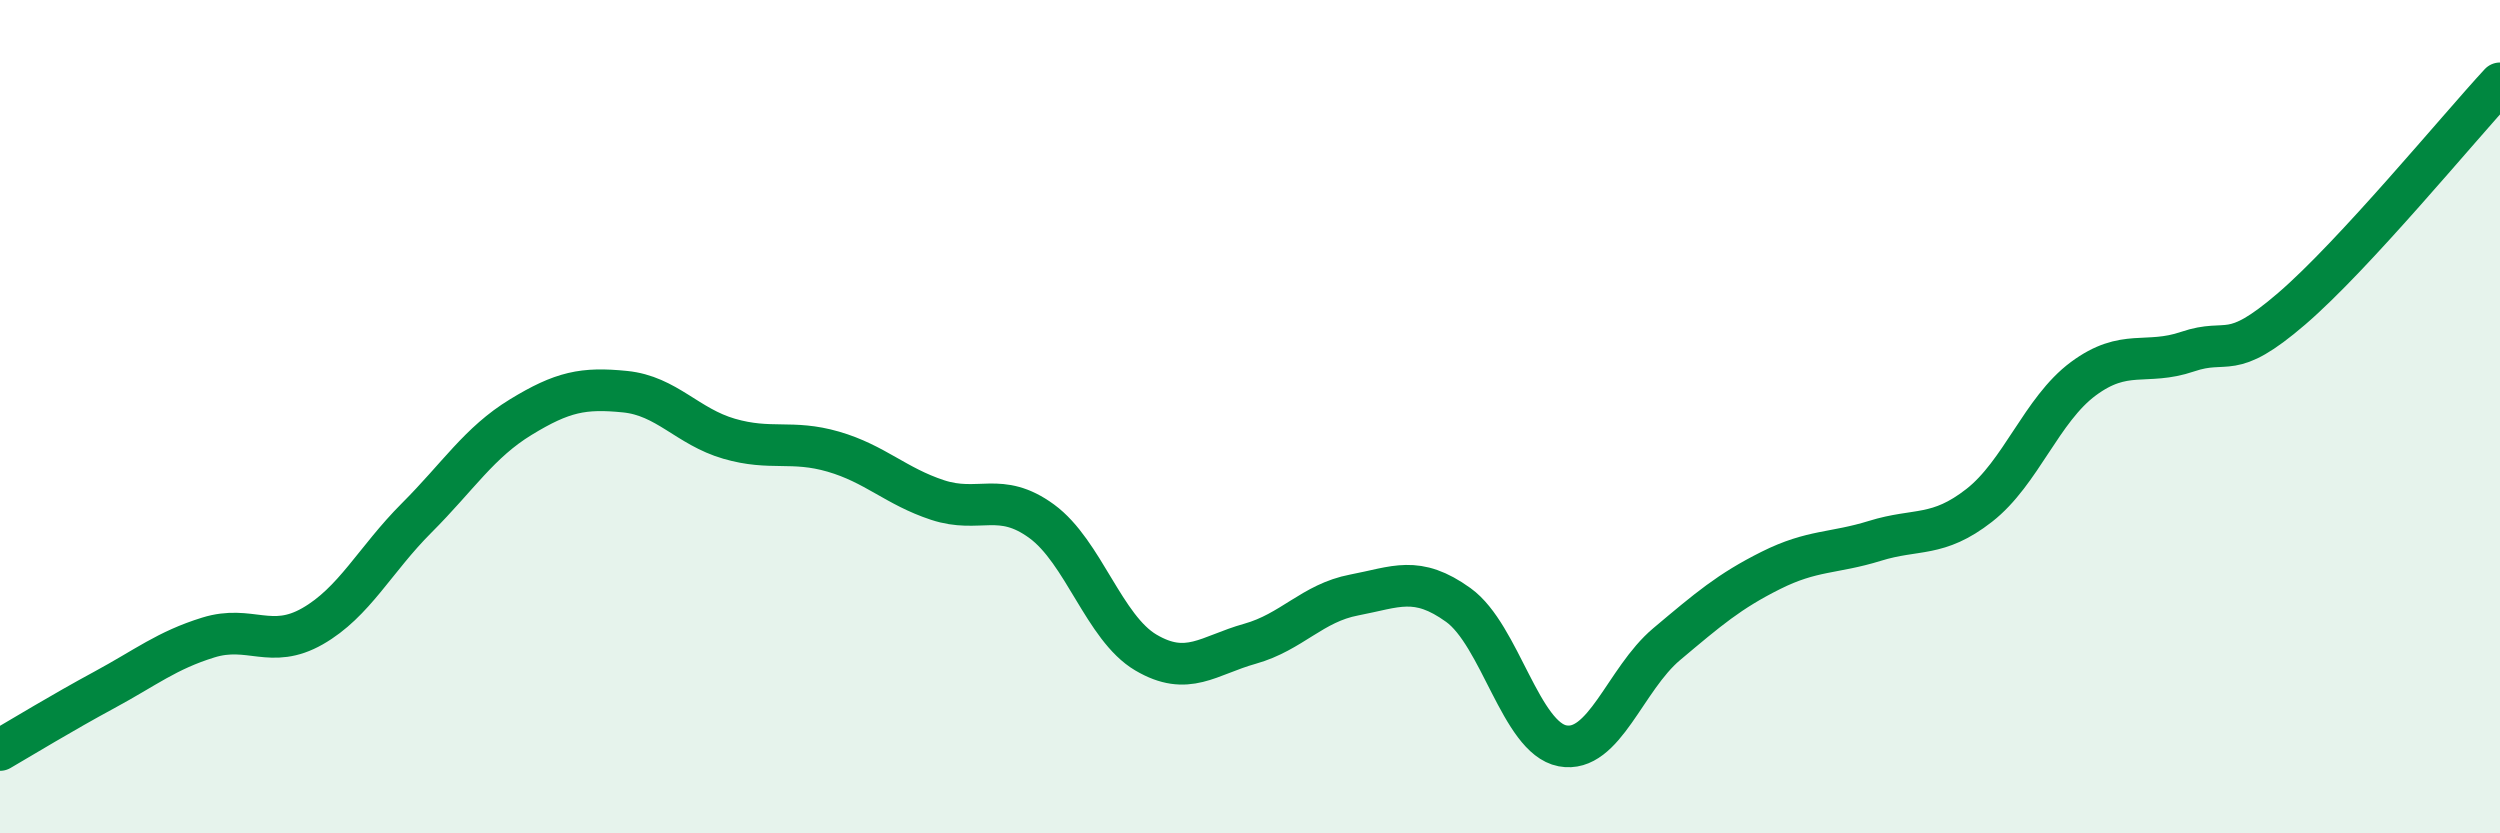
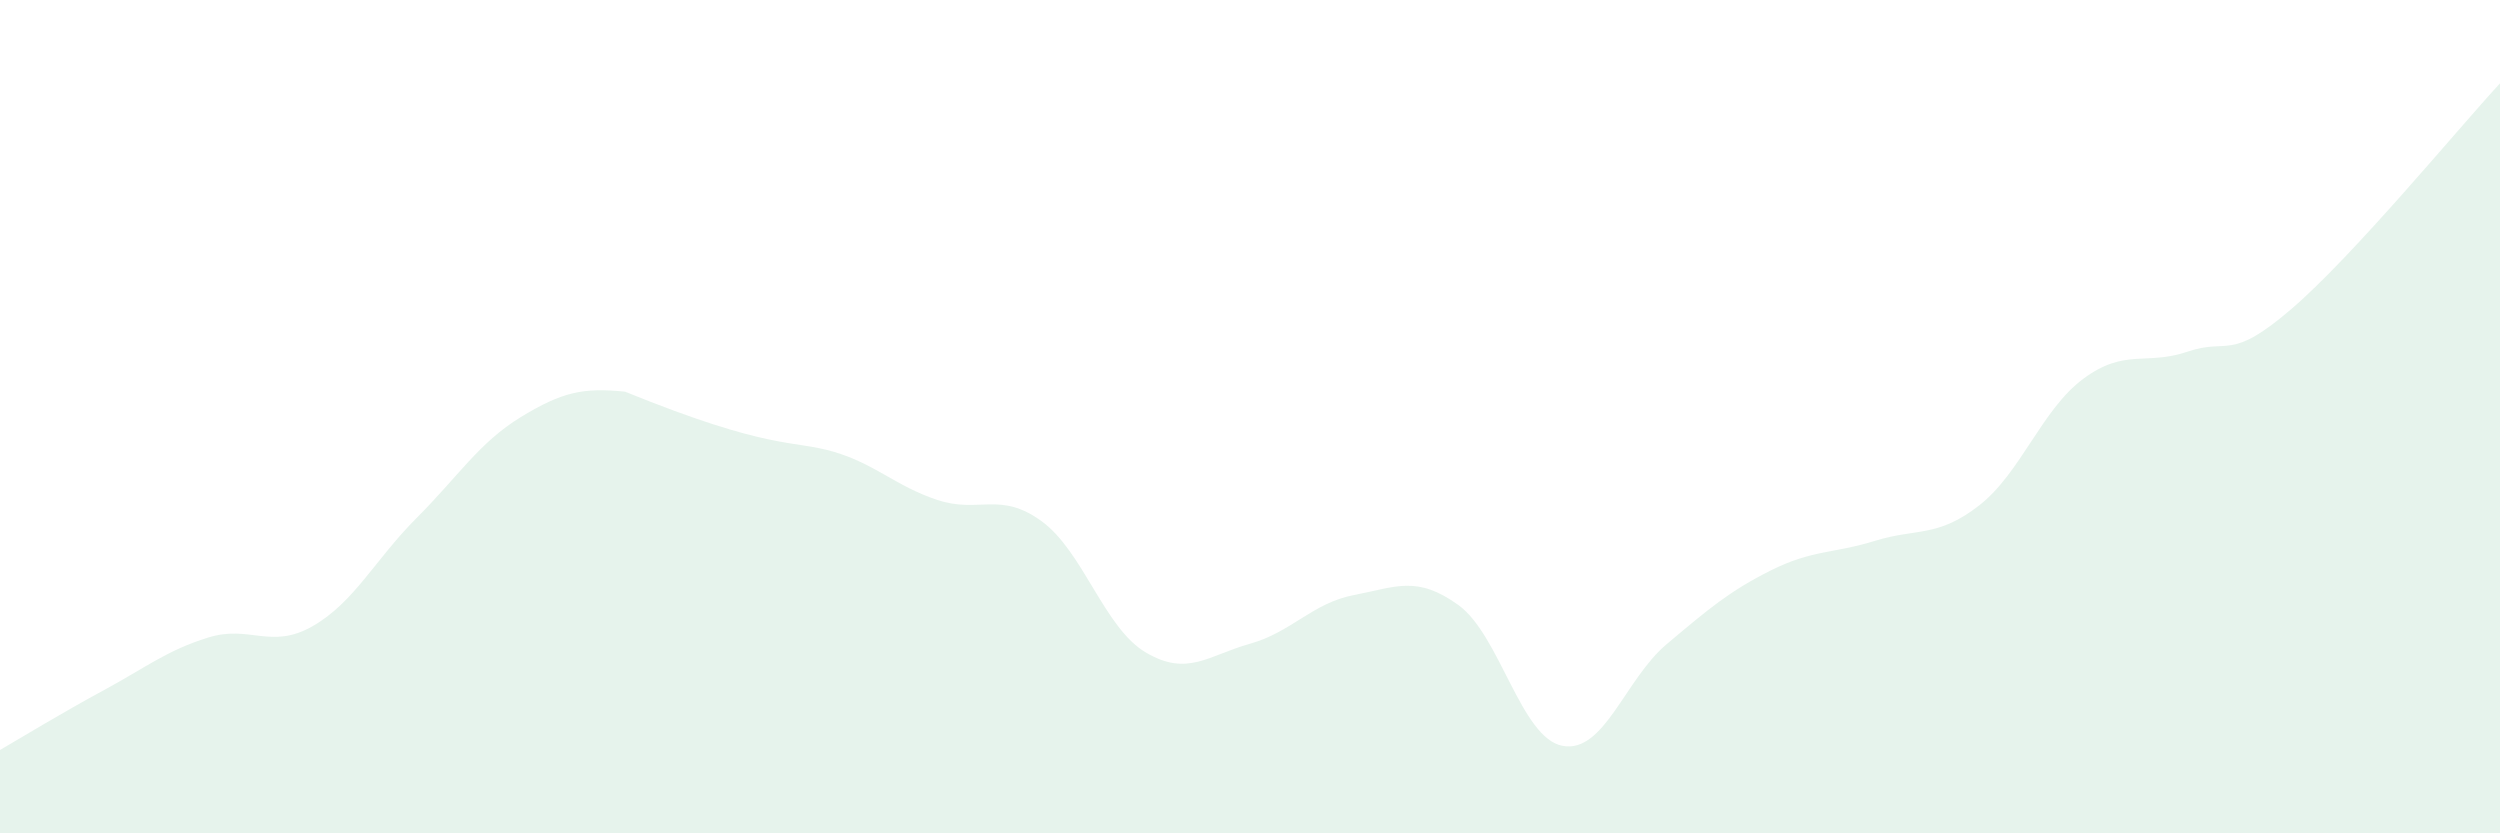
<svg xmlns="http://www.w3.org/2000/svg" width="60" height="20" viewBox="0 0 60 20">
-   <path d="M 0,18 C 0.5,17.71 1.5,17.1 2.5,16.56 C 3.5,16.02 4,15.61 5,15.3 C 6,14.99 6.5,15.6 7.5,15.03 C 8.5,14.46 9,13.43 10,12.43 C 11,11.43 11.5,10.62 12.5,10.01 C 13.5,9.4 14,9.3 15,9.4 C 16,9.5 16.5,10.24 17.5,10.53 C 18.5,10.82 19,10.55 20,10.84 C 21,11.13 21.5,11.67 22.5,12 C 23.5,12.33 24,11.78 25,12.51 C 26,13.24 26.5,15.07 27.5,15.66 C 28.5,16.25 29,15.73 30,15.45 C 31,15.17 31.5,14.47 32.5,14.28 C 33.5,14.09 34,13.8 35,14.52 C 36,15.24 36.5,17.71 37.5,17.9 C 38.5,18.09 39,16.3 40,15.46 C 41,14.62 41.5,14.19 42.5,13.69 C 43.5,13.19 44,13.29 45,12.98 C 46,12.67 46.5,12.91 47.5,12.13 C 48.5,11.35 49,9.83 50,9.09 C 51,8.35 51.5,8.78 52.5,8.44 C 53.5,8.1 53.5,8.7 55,7.41 C 56.5,6.12 59,3.08 60,2L60 20L0 20Z" fill="#008740" opacity="0.1" stroke-linecap="round" stroke-linejoin="round" />
-   <path d="M 0,18 C 0.5,17.71 1.5,17.1 2.5,16.56 C 3.5,16.02 4,15.61 5,15.3 C 6,14.99 6.5,15.6 7.5,15.03 C 8.5,14.46 9,13.43 10,12.43 C 11,11.43 11.5,10.62 12.5,10.01 C 13.5,9.4 14,9.3 15,9.4 C 16,9.5 16.5,10.24 17.5,10.53 C 18.5,10.82 19,10.55 20,10.84 C 21,11.13 21.5,11.67 22.5,12 C 23.5,12.33 24,11.78 25,12.51 C 26,13.24 26.5,15.07 27.5,15.66 C 28.5,16.25 29,15.73 30,15.45 C 31,15.17 31.5,14.47 32.5,14.28 C 33.5,14.09 34,13.8 35,14.52 C 36,15.24 36.5,17.71 37.5,17.9 C 38.5,18.09 39,16.3 40,15.46 C 41,14.62 41.5,14.19 42.5,13.69 C 43.5,13.19 44,13.29 45,12.98 C 46,12.67 46.5,12.91 47.5,12.13 C 48.5,11.35 49,9.83 50,9.09 C 51,8.35 51.5,8.78 52.5,8.44 C 53.5,8.1 53.5,8.7 55,7.41 C 56.5,6.12 59,3.08 60,2" stroke="#008740" stroke-width="1" fill="none" stroke-linecap="round" stroke-linejoin="round" />
+   <path d="M 0,18 C 0.5,17.71 1.5,17.1 2.5,16.56 C 3.5,16.02 4,15.61 5,15.3 C 6,14.99 6.5,15.6 7.5,15.03 C 8.5,14.46 9,13.43 10,12.43 C 11,11.43 11.5,10.62 12.5,10.01 C 13.5,9.4 14,9.3 15,9.4 C 18.5,10.82 19,10.55 20,10.84 C 21,11.13 21.5,11.67 22.5,12 C 23.5,12.33 24,11.78 25,12.51 C 26,13.24 26.5,15.07 27.5,15.66 C 28.5,16.25 29,15.73 30,15.45 C 31,15.17 31.5,14.47 32.5,14.28 C 33.5,14.09 34,13.8 35,14.52 C 36,15.24 36.5,17.71 37.5,17.9 C 38.5,18.09 39,16.3 40,15.46 C 41,14.62 41.5,14.19 42.5,13.69 C 43.5,13.19 44,13.29 45,12.98 C 46,12.67 46.5,12.91 47.5,12.13 C 48.5,11.35 49,9.83 50,9.09 C 51,8.35 51.5,8.78 52.5,8.44 C 53.5,8.1 53.5,8.7 55,7.41 C 56.5,6.12 59,3.08 60,2L60 20L0 20Z" fill="#008740" opacity="0.1" stroke-linecap="round" stroke-linejoin="round" />
</svg>